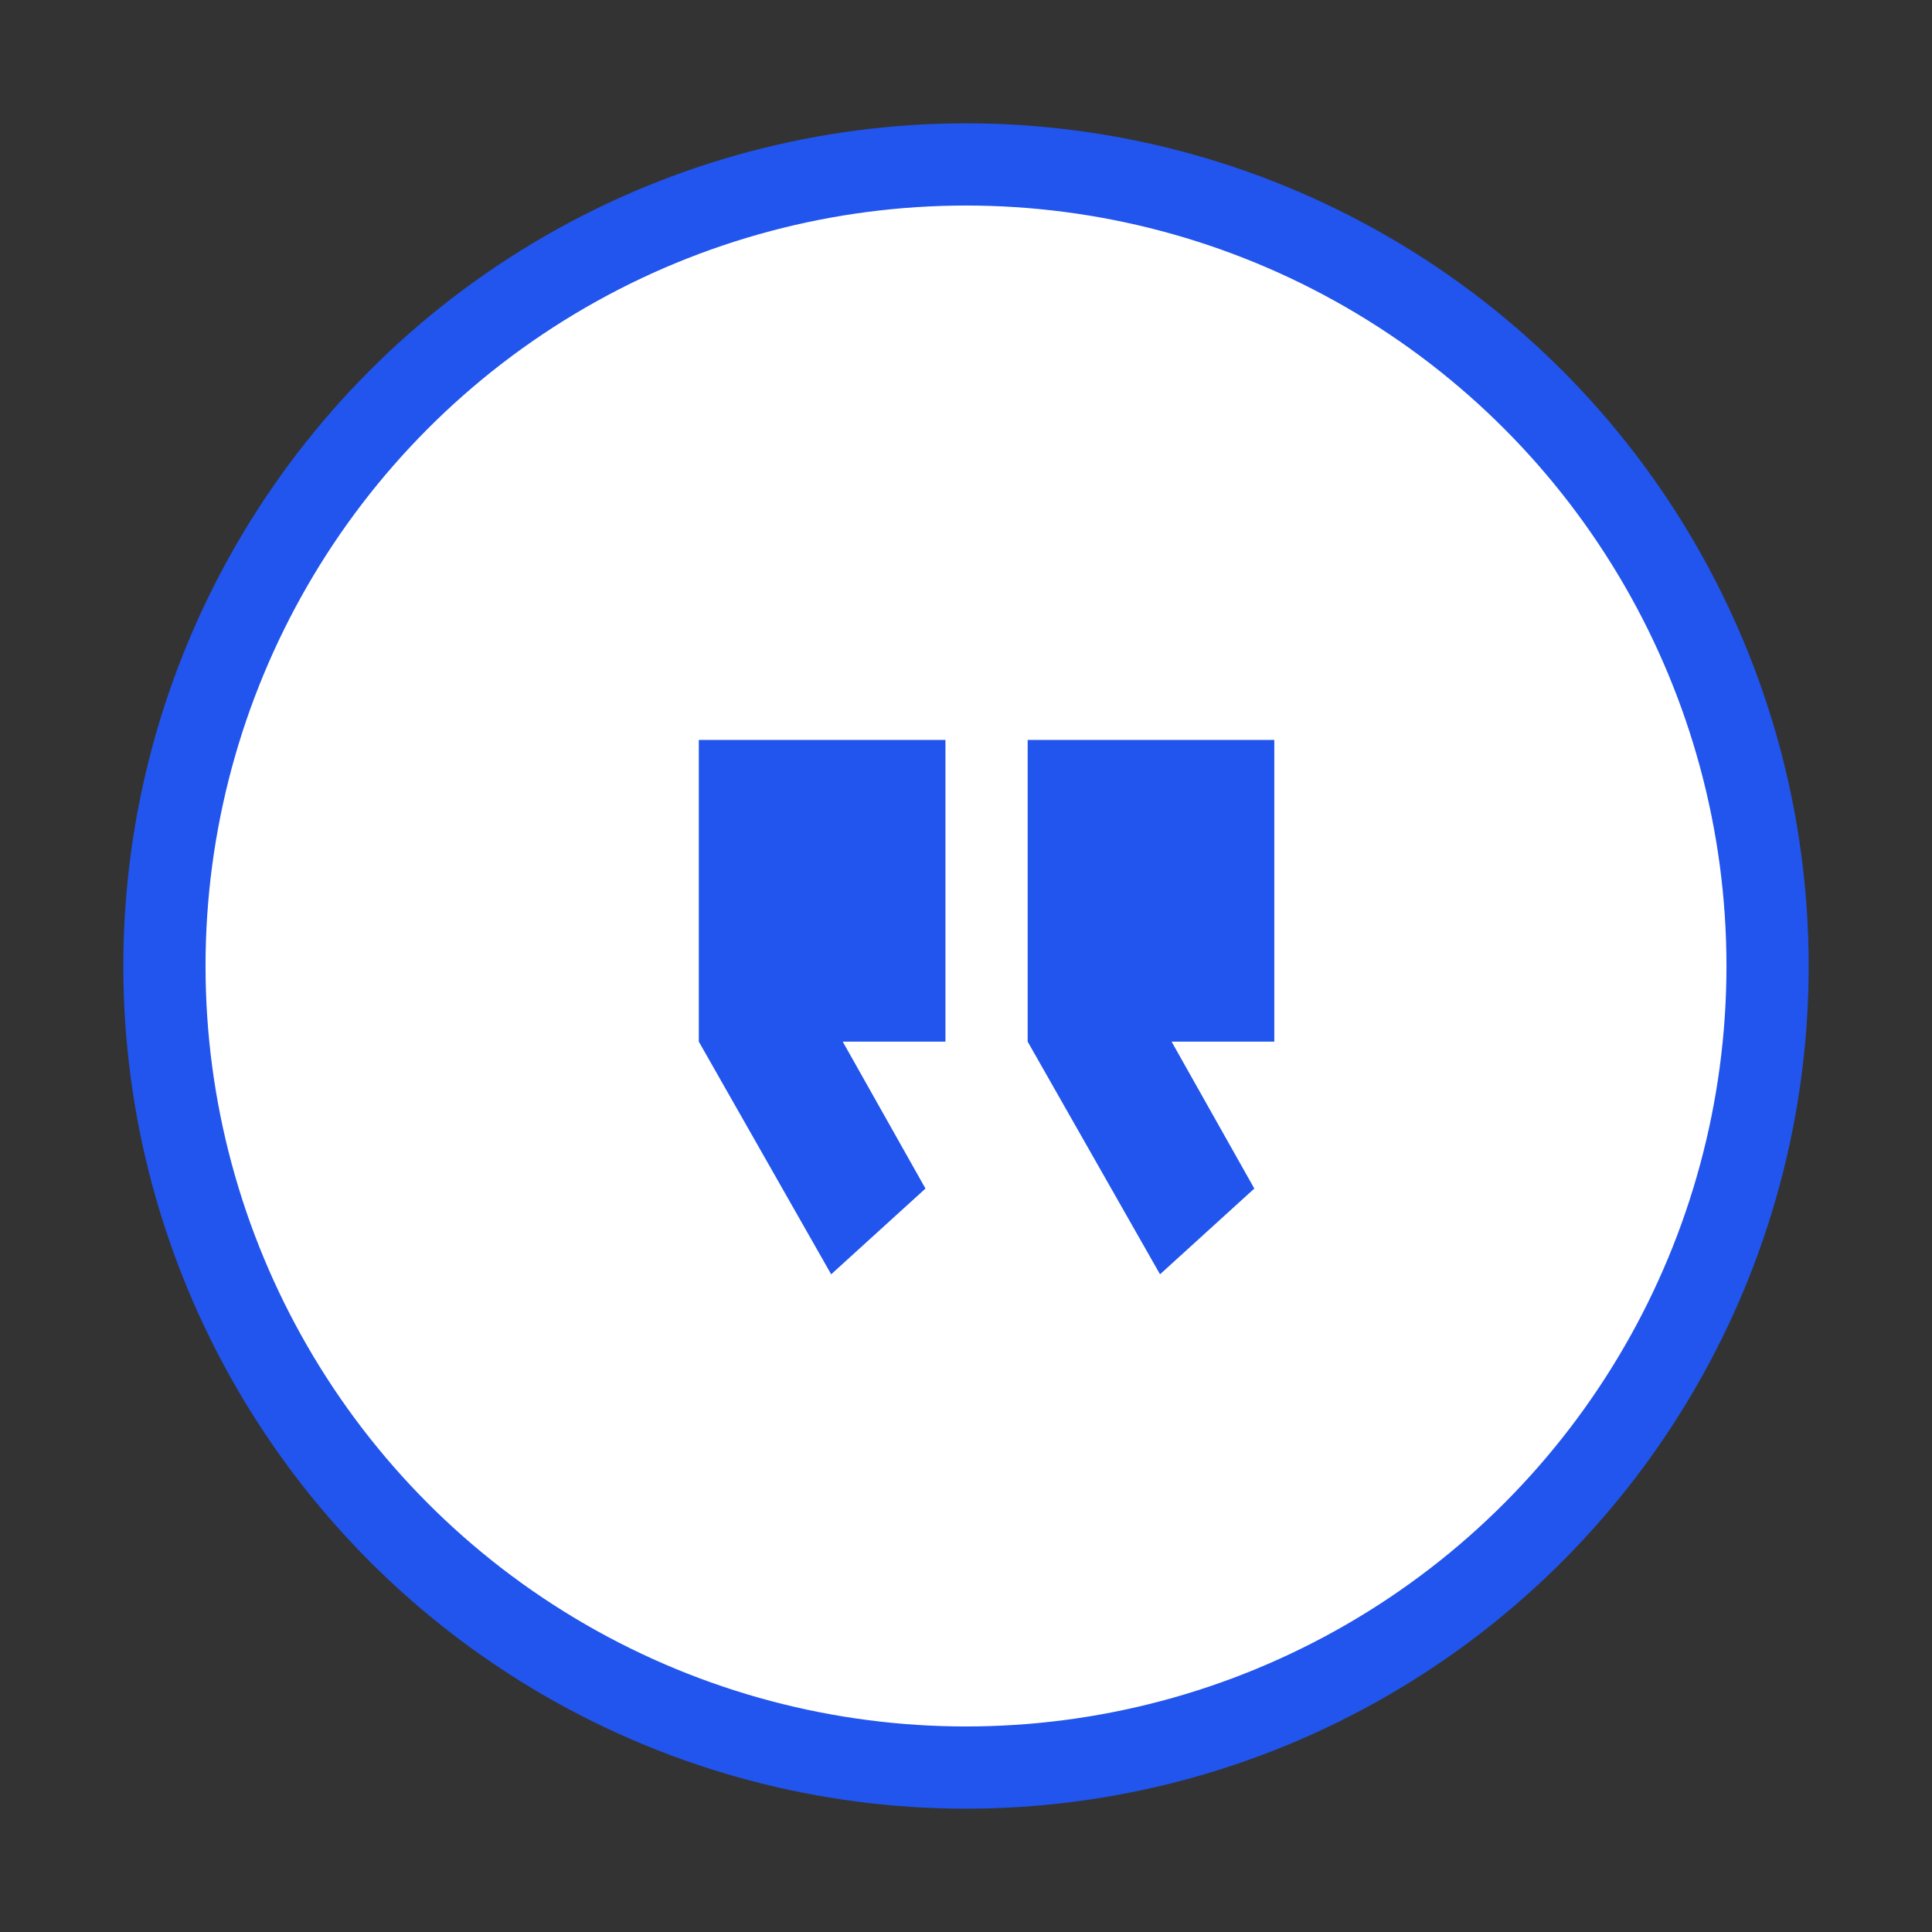
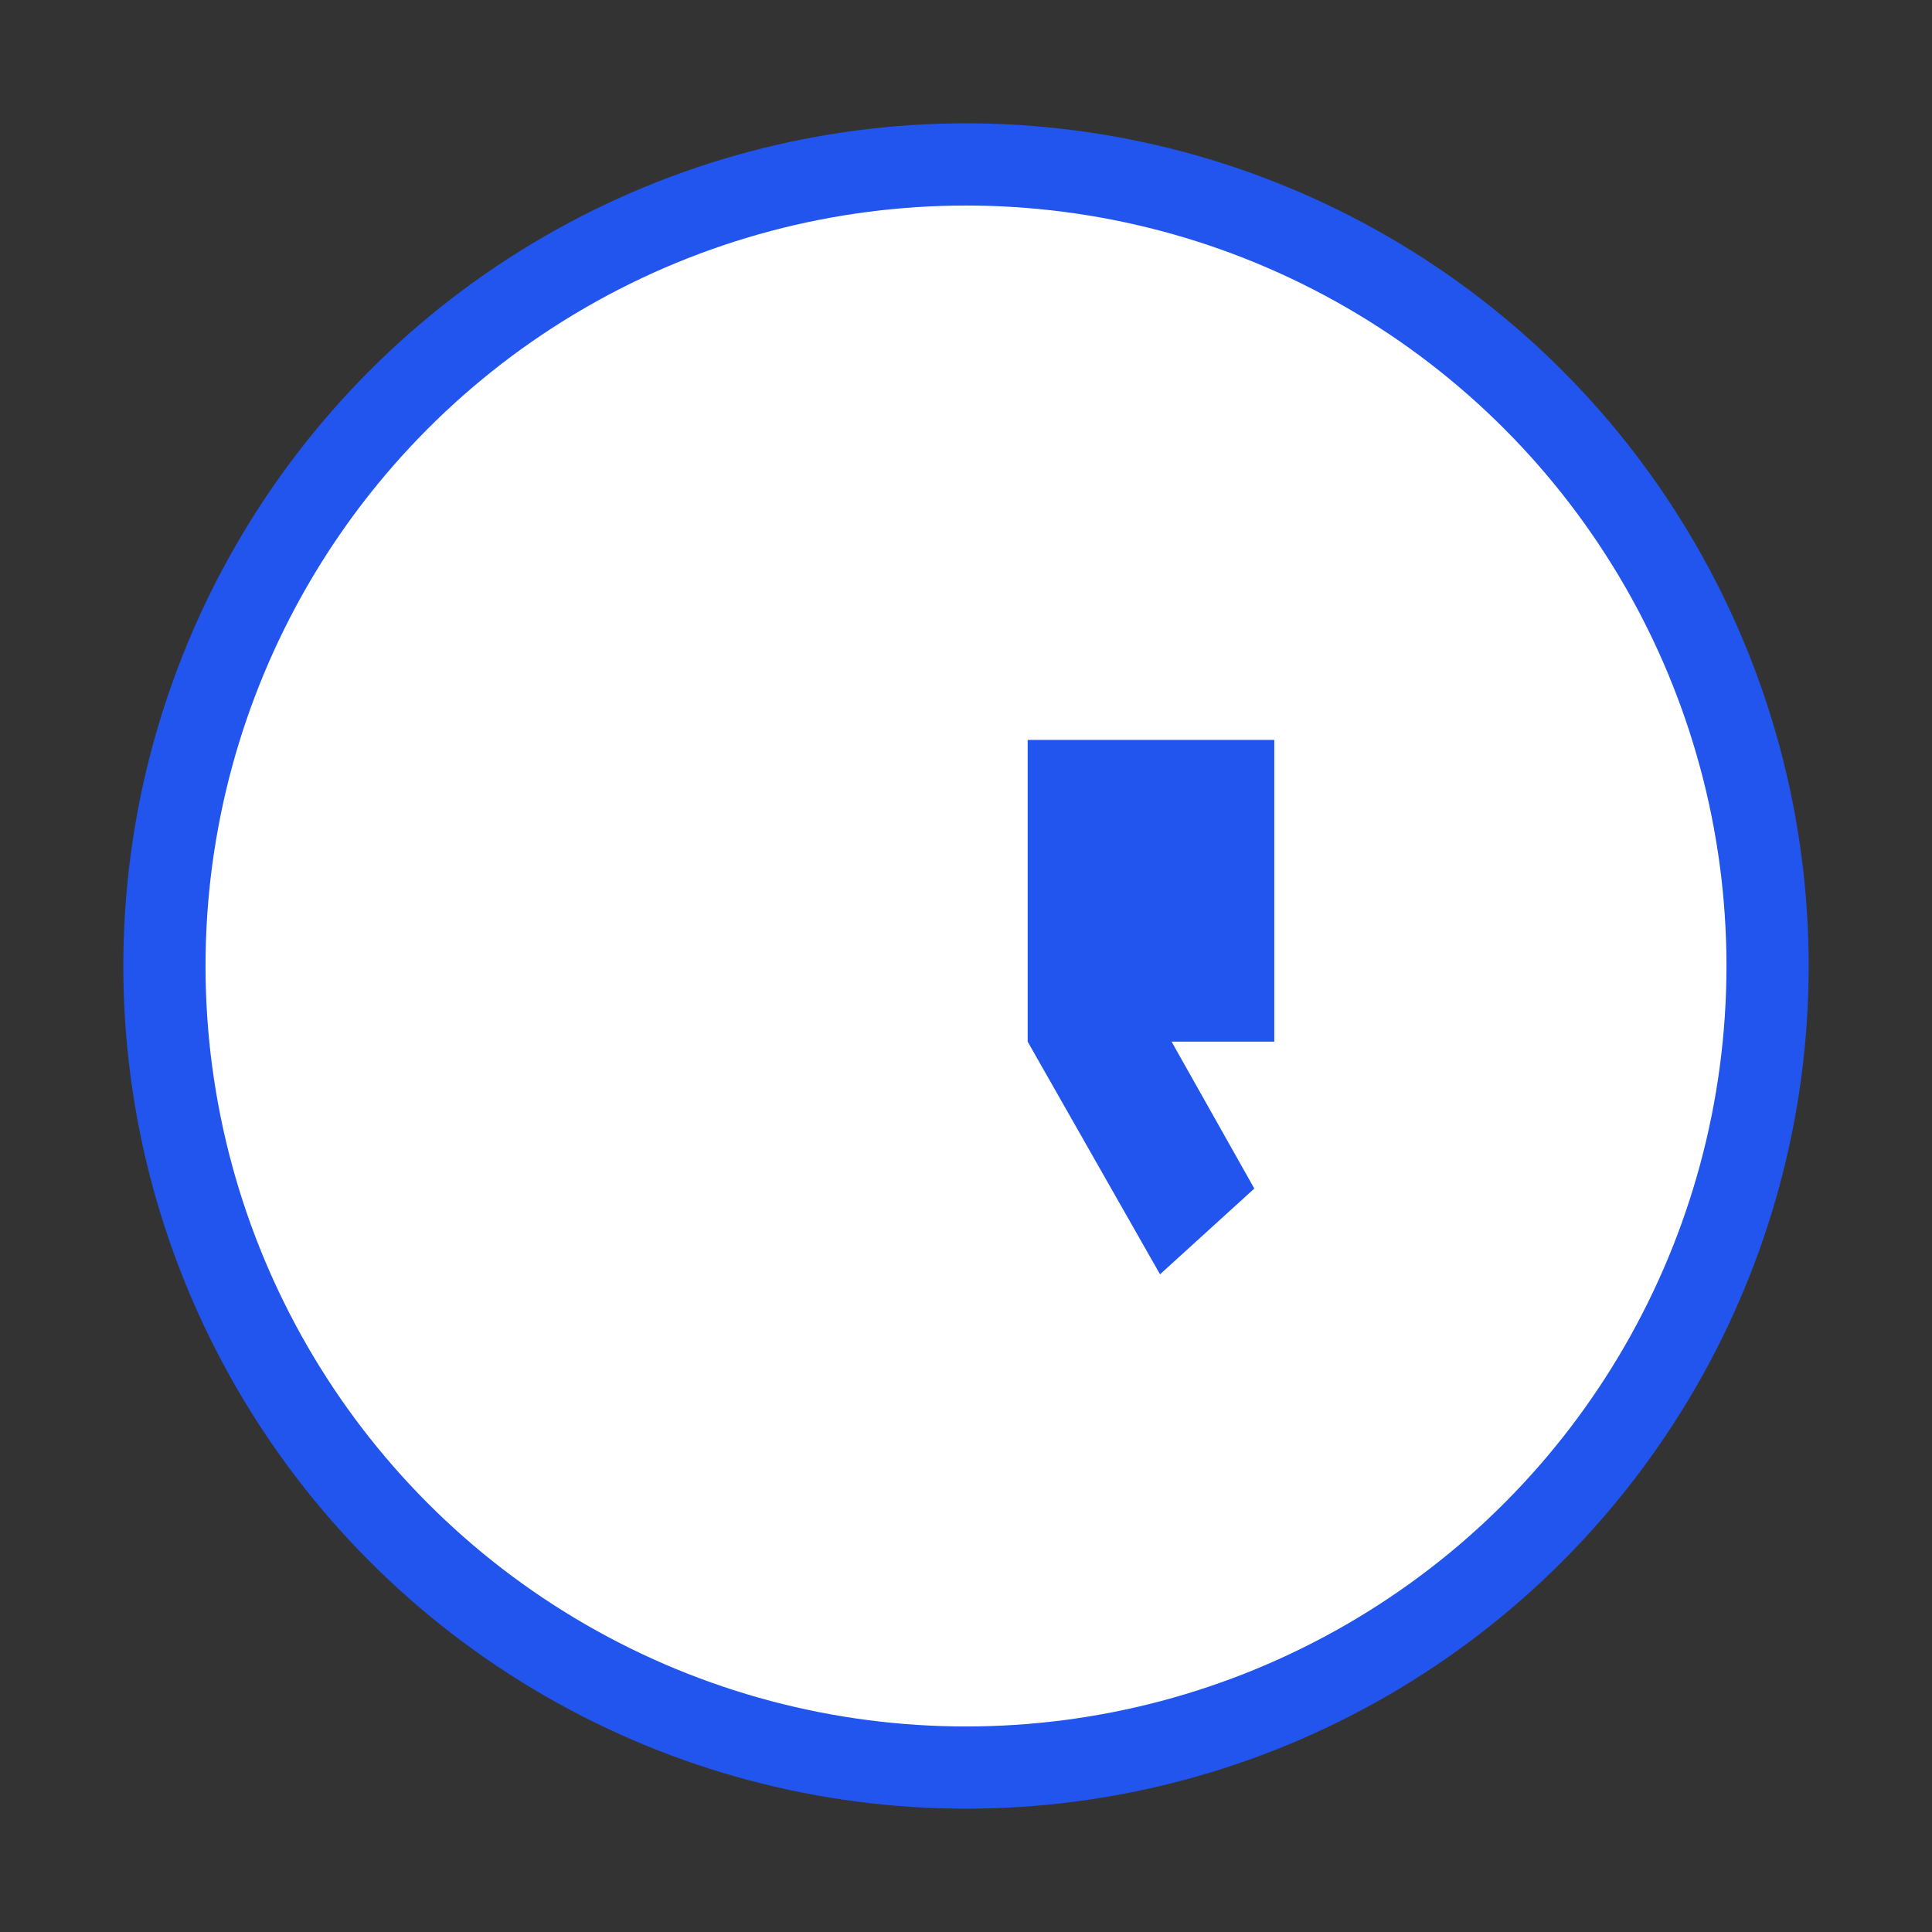
<svg xmlns="http://www.w3.org/2000/svg" width="47px" height="47px" viewBox="0 0 47 47" version="1.1">
  <rect x="0" y="0" width="47" height="47" fill="#333333" stroke="none" />
  <title>Slice</title>
  <desc>Created with Sketch.</desc>
  <defs />
  <g id="Page-1" stroke="none" stroke-width="1" fill="none" fill-rule="evenodd">
    <g id="tick-darkgrey" transform="translate(5, 5)" fill="#FFFFFF" fill-rule="nonzero" stroke="#2155ED" stroke-width="2">
      <circle id="Oval-2" cx="18.5" cy="18.5" r="19.5" />
    </g>
    <g id="Group" transform="translate(17, 18)" fill="#2155ED" fill-rule="nonzero">
-       <polygon id="Shape" points="6 0 0 0 0 7.34 3.22 13 5.514 10.914 3.501 7.34 6 7.34" />
      <polygon id="Shape" points="14 0 8 0 8 7.34 11.22 13 13.514 10.914 11.501 7.34 14 7.34" />
    </g>
  </g>
</svg>